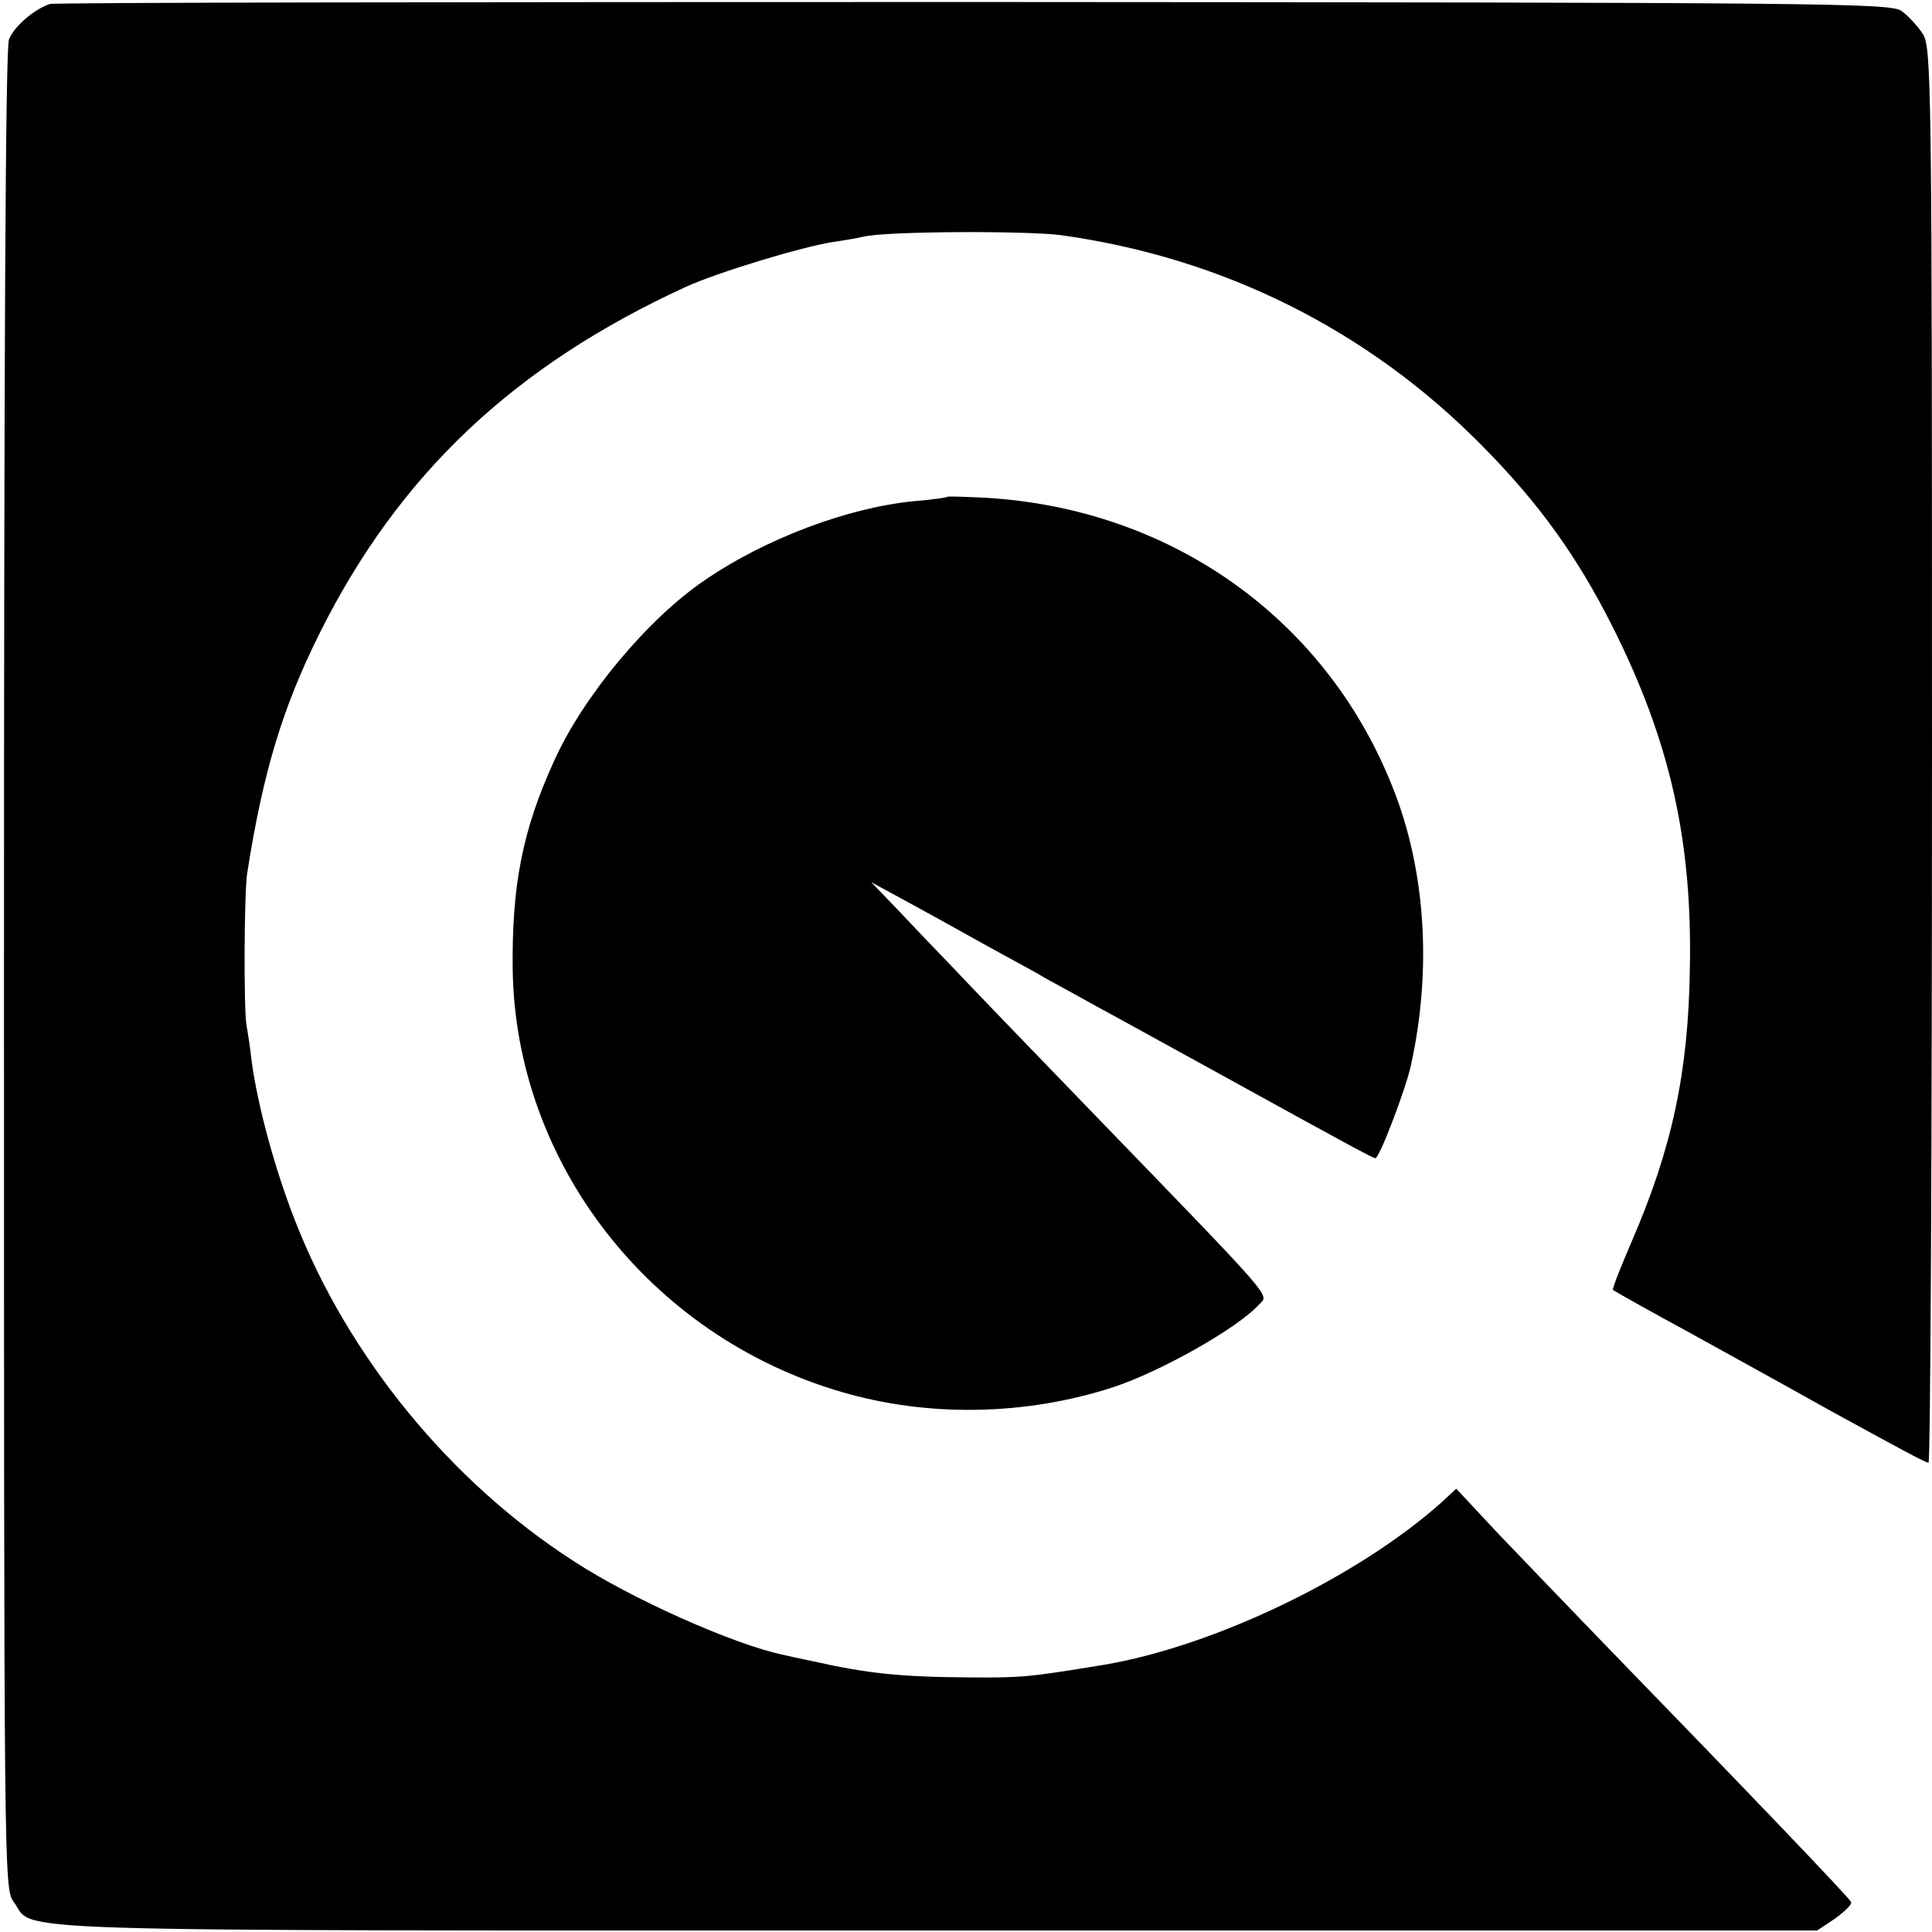
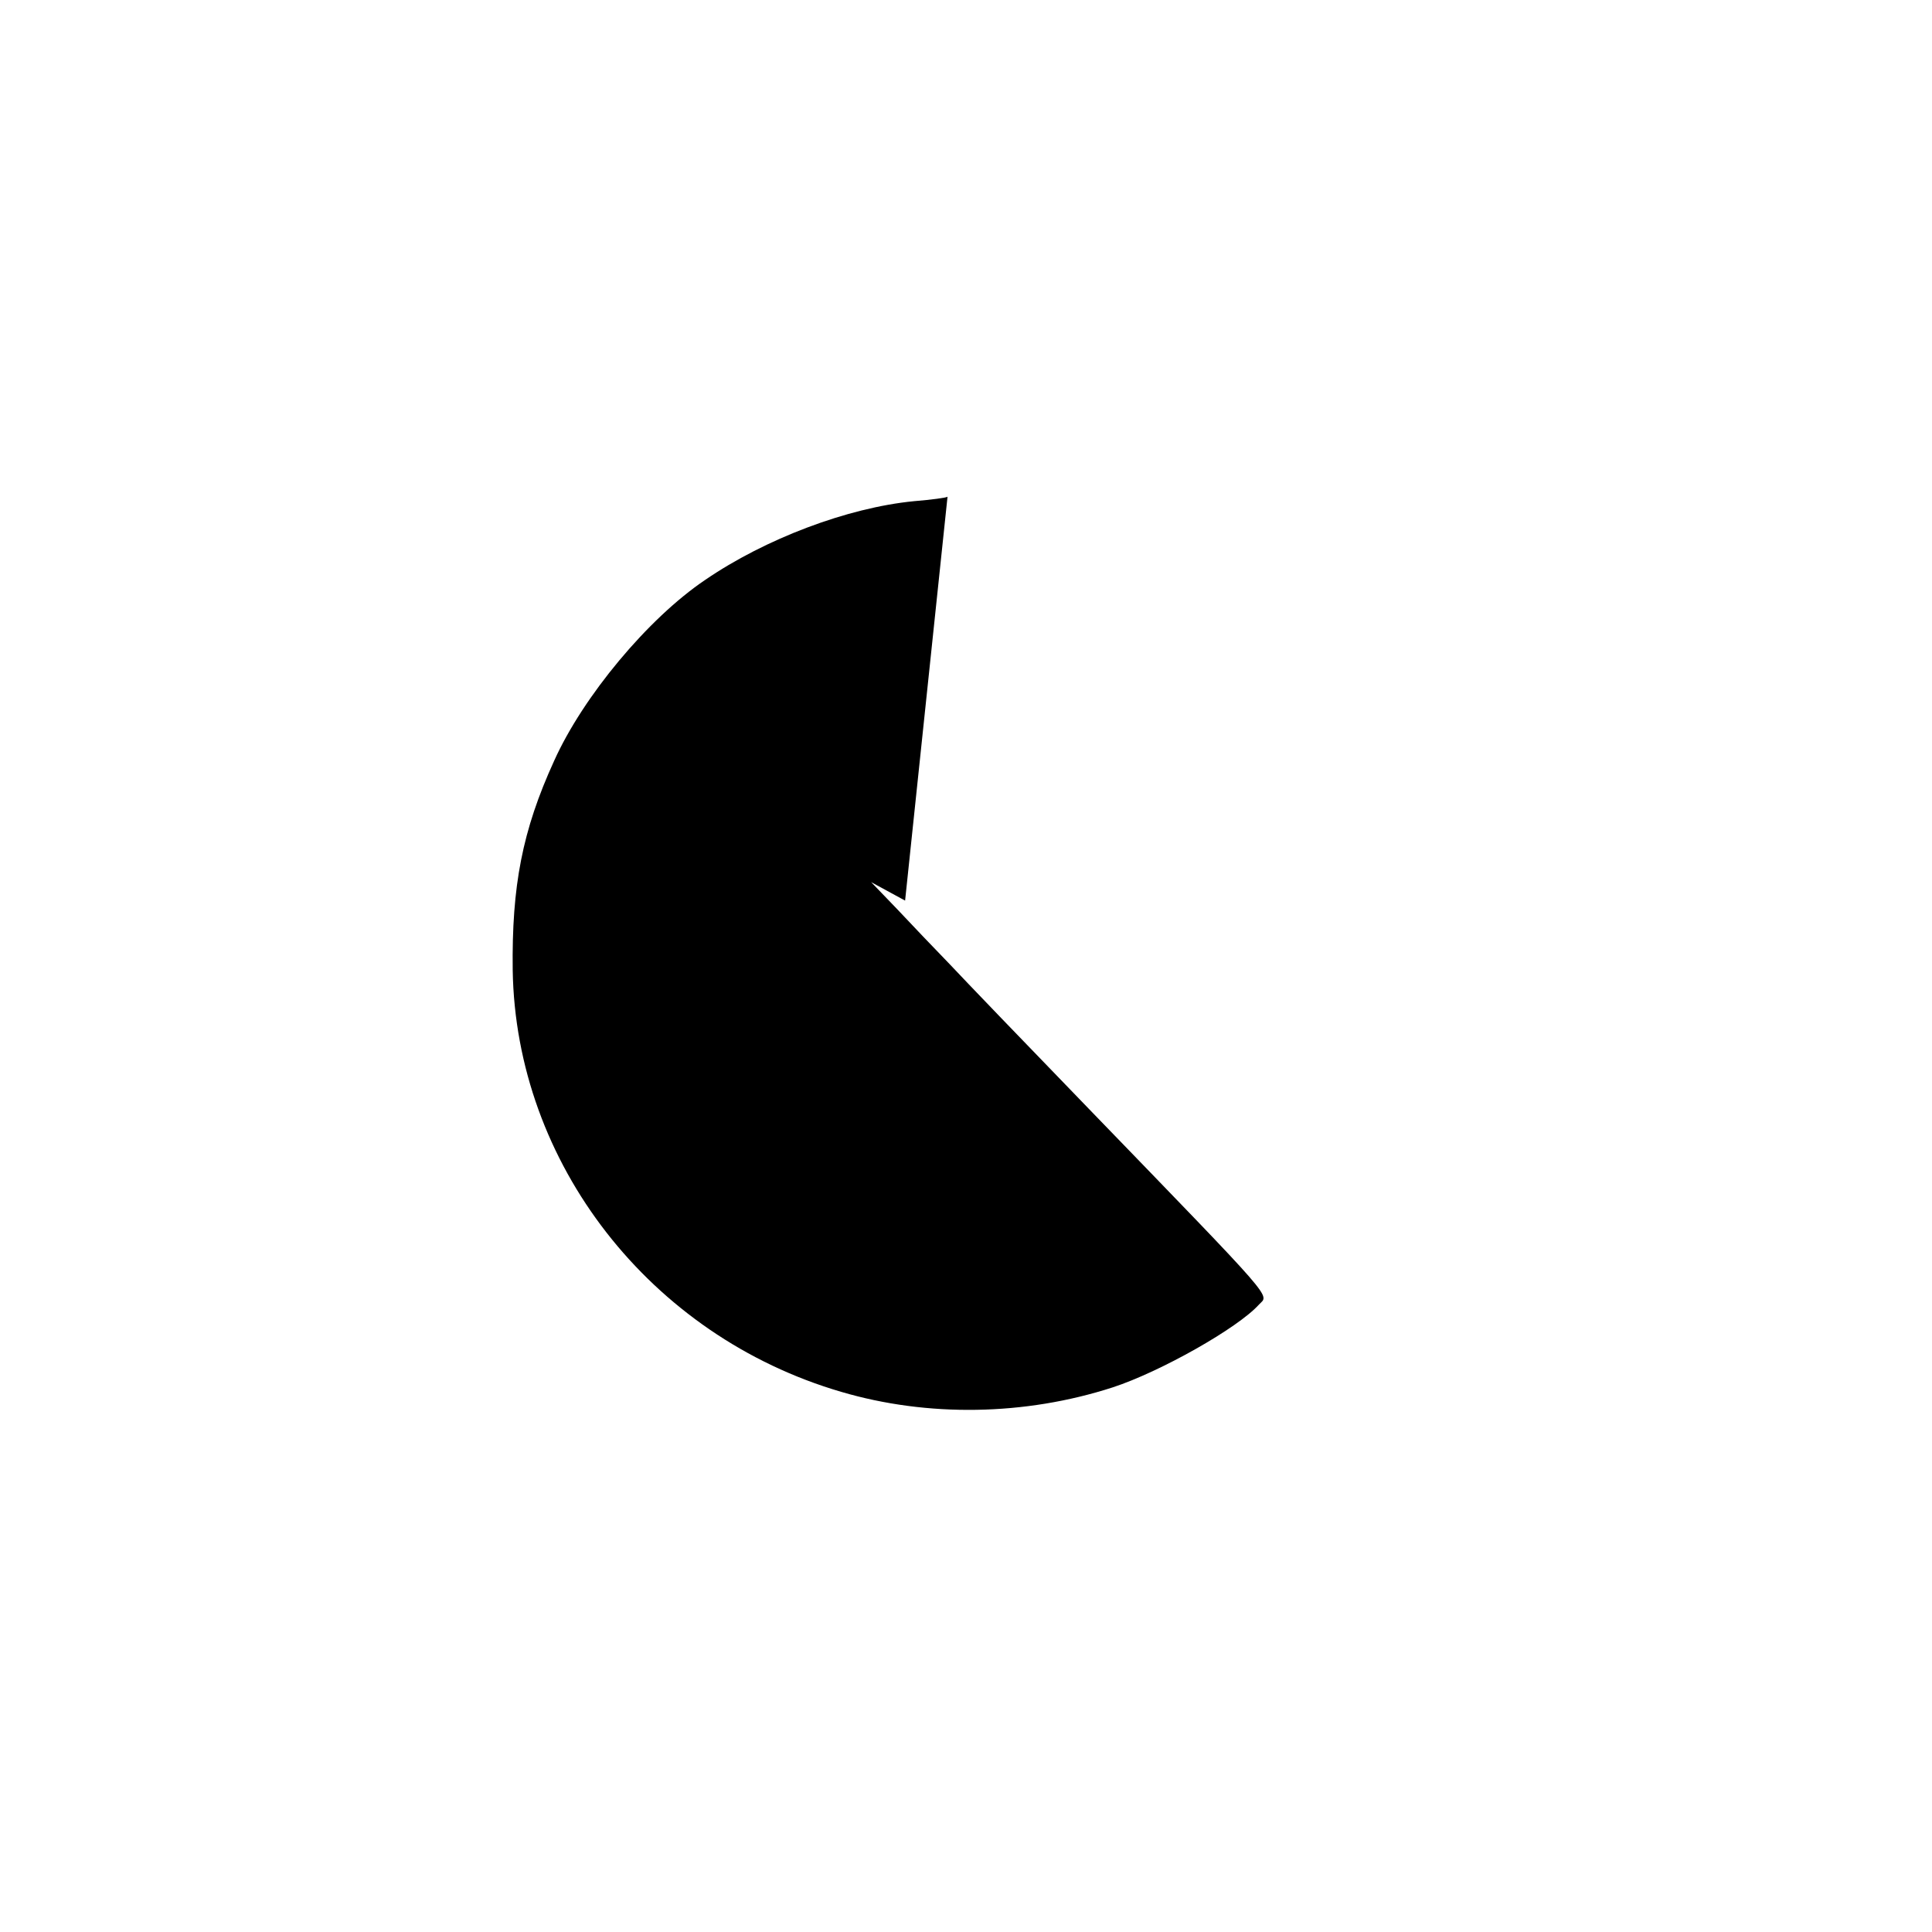
<svg xmlns="http://www.w3.org/2000/svg" version="1.0" width="387pt" height="387pt" viewBox="0 0 387 387" preserveAspectRatio="xMidYMid meet">
  <g transform="translate(0,387) scale(0.1,-0.1)" fill="#000000" stroke="none">
-     <path d="M100 3862 c-31 -10 -72 -45 -82 -71 -7 -17 -10 -624 -10 -1865 0 -1804 0 -1839 19 -1865 46 -62 -92 -58 1847 -58 l1766 0 36 24 c19 14 34 28 32 33 -3 8 -206 220 -506 529 -62 64 -151 157 -199 207 l-86 92 -29 -27 c-169 -151 -457 -289 -678 -326 -147 -24 -162 -26 -270 -25 -138 1 -203 8 -310 32 -25 5 -52 11 -60 13 -98 20 -305 112 -421 188 -247 159 -452 410 -558 682 -40 102 -75 230 -87 320 -3 28 -8 59 -10 70 -6 29 -5 264 1 305 32 204 71 333 146 483 158 316 388 534 732 692 63 29 231 80 294 90 21 3 50 8 63 11 46 11 324 12 395 3 324 -45 614 -189 843 -421 114 -115 191 -222 262 -363 115 -229 160 -428 155 -685 -3 -209 -36 -361 -117 -548 -22 -51 -39 -94 -37 -96 6 -4 84 -48 149 -83 54 -30 205 -113 285 -158 137 -75 192 -105 198 -105 4 0 7 638 7 1418 0 1362 -1 1418 -19 1445 -10 15 -29 36 -42 45 -22 16 -151 17 -1859 18 -1009 0 -1842 -1 -1850 -4z" />
-     <path d="M1898 2875 c-2 -2 -32 -6 -68 -9 -132 -13 -297 -75 -418 -158 -114 -77 -244 -233 -302 -362 -64 -140 -85 -251 -83 -419 6 -387 275 -733 658 -845 173 -51 368 -48 544 9 95 31 251 119 293 166 20 21 40 -2 -342 393 -124 128 -249 258 -278 289 -30 31 -77 80 -105 110 l-52 54 68 -37 c37 -20 82 -45 100 -55 18 -10 59 -33 92 -51 33 -18 74 -40 90 -50 17 -9 62 -34 100 -55 39 -21 153 -84 255 -140 270 -149 301 -165 305 -165 8 0 60 136 71 185 40 181 31 367 -24 525 -126 356 -444 591 -829 613 -40 2 -74 3 -75 2z" />
+     <path d="M1898 2875 c-2 -2 -32 -6 -68 -9 -132 -13 -297 -75 -418 -158 -114 -77 -244 -233 -302 -362 -64 -140 -85 -251 -83 -419 6 -387 275 -733 658 -845 173 -51 368 -48 544 9 95 31 251 119 293 166 20 21 40 -2 -342 393 -124 128 -249 258 -278 289 -30 31 -77 80 -105 110 l-52 54 68 -37 z" />
  </g>
</svg>